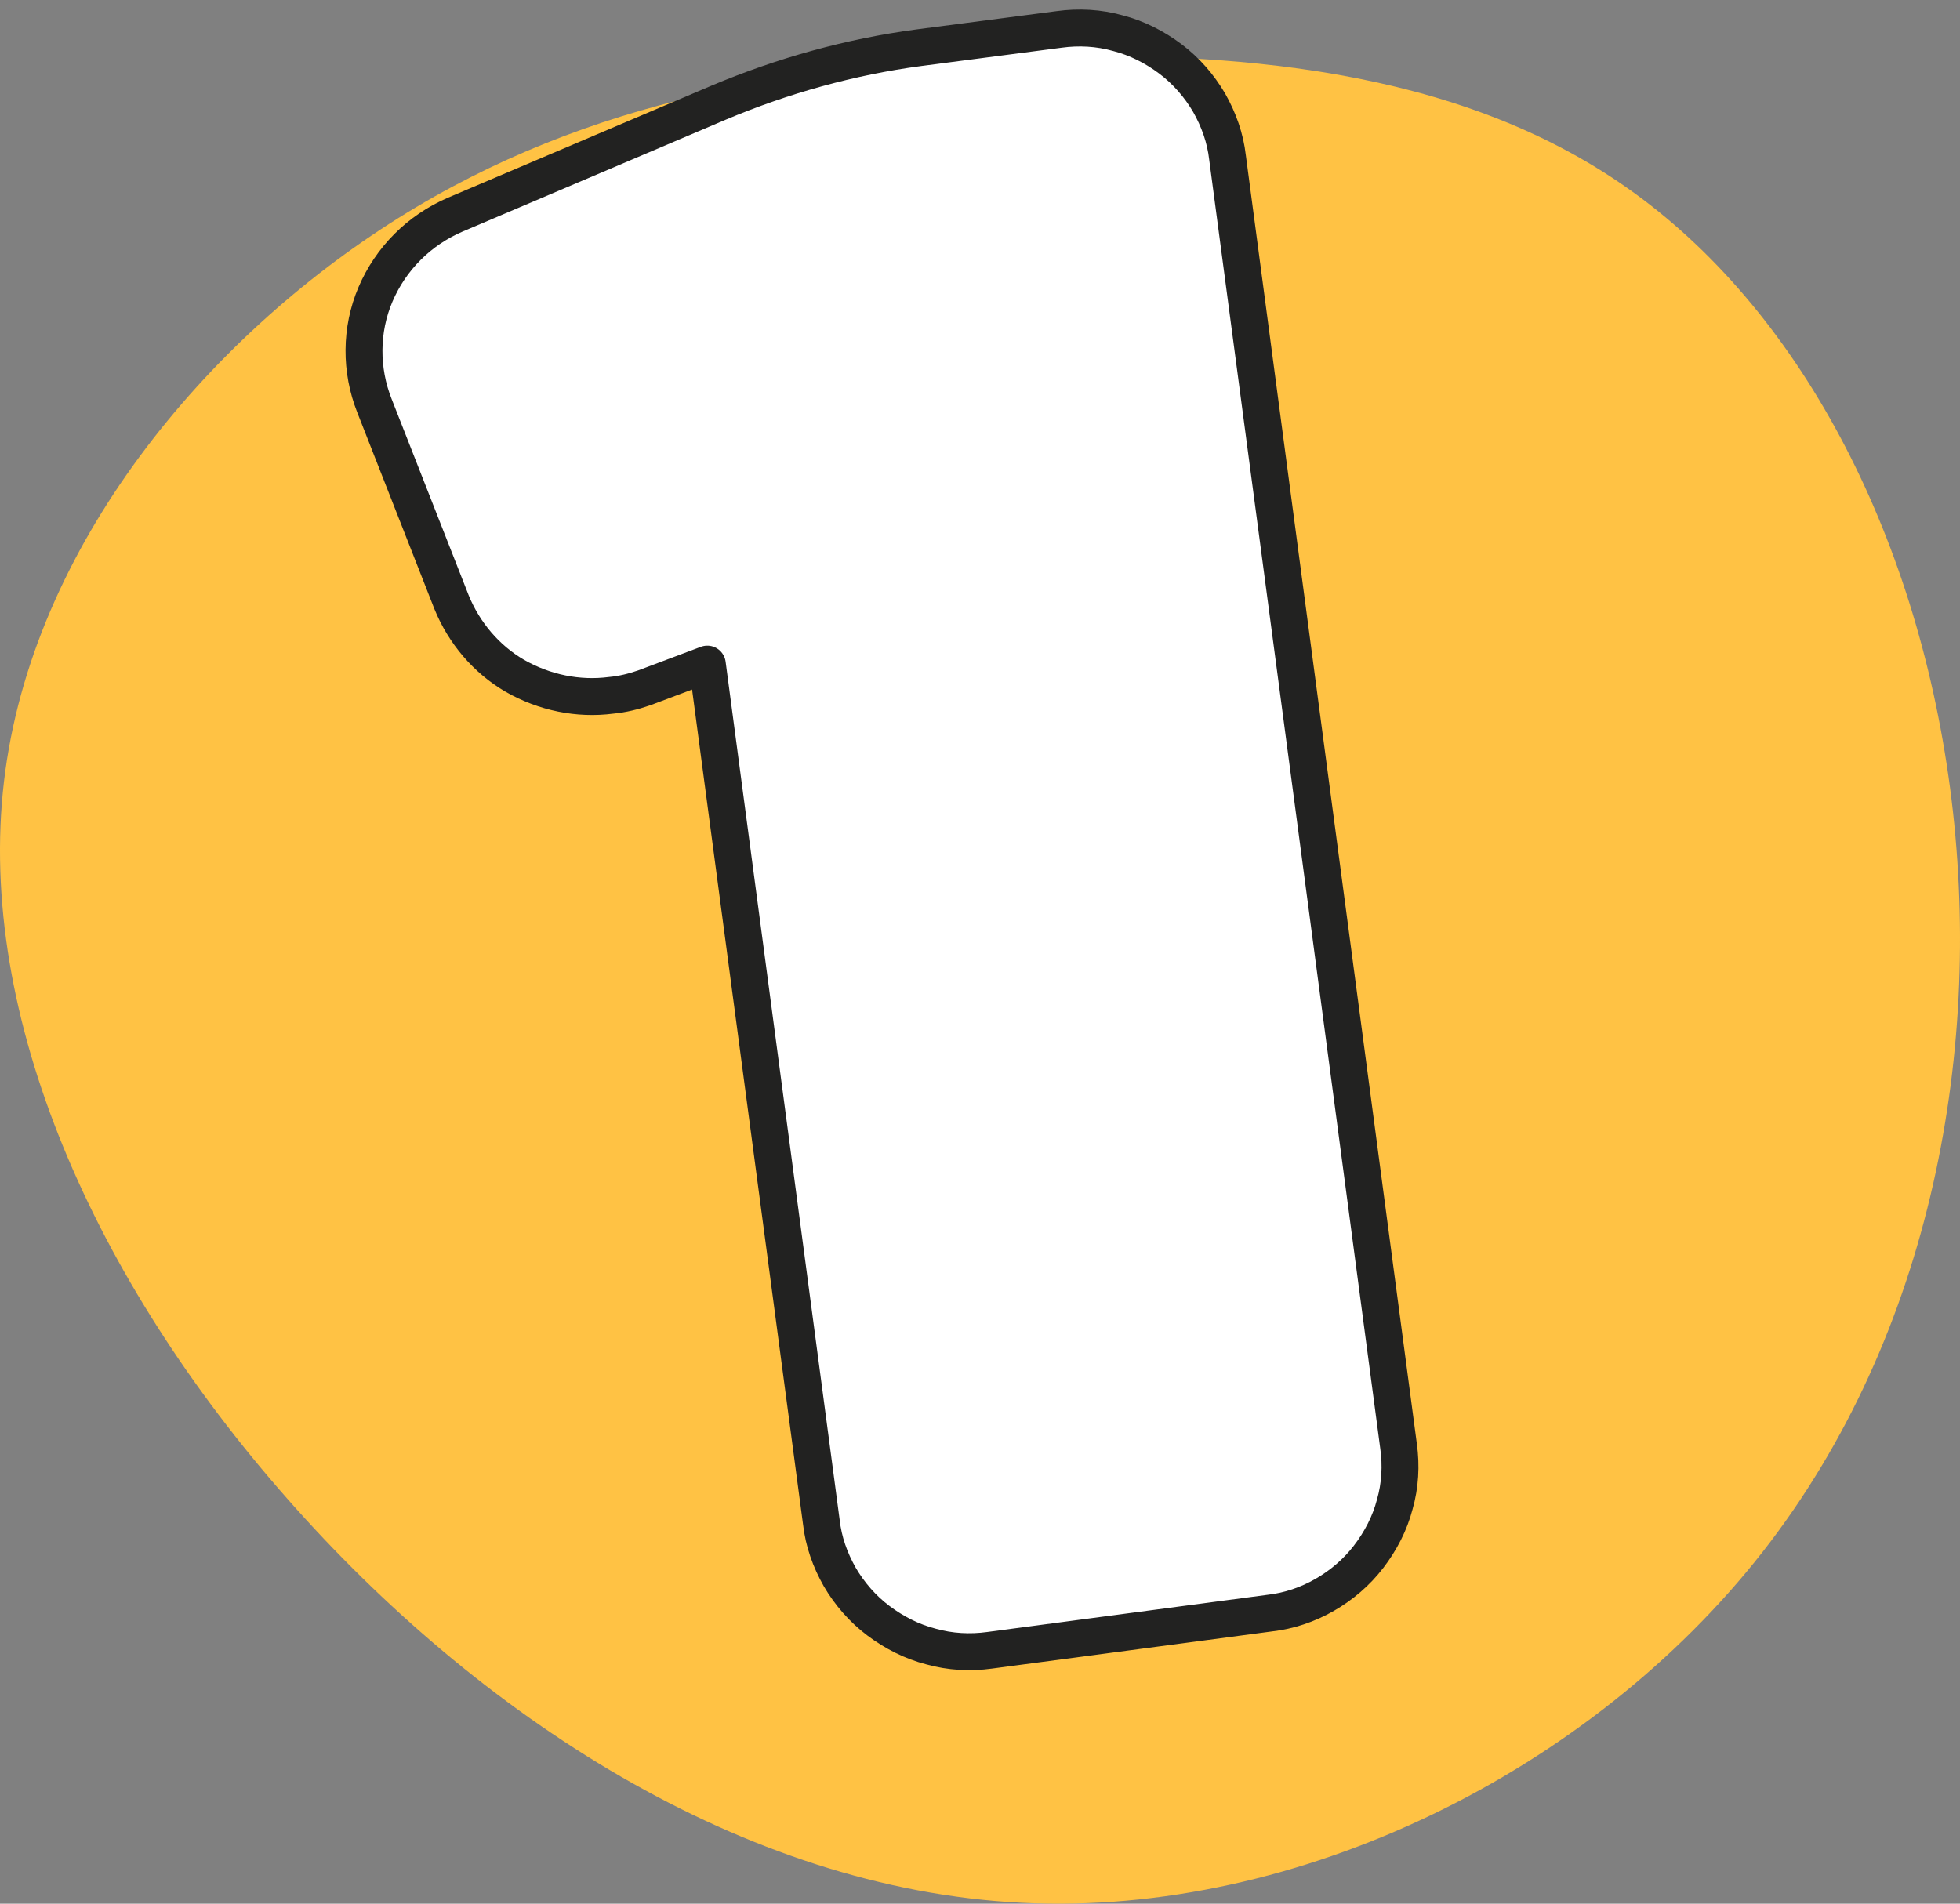
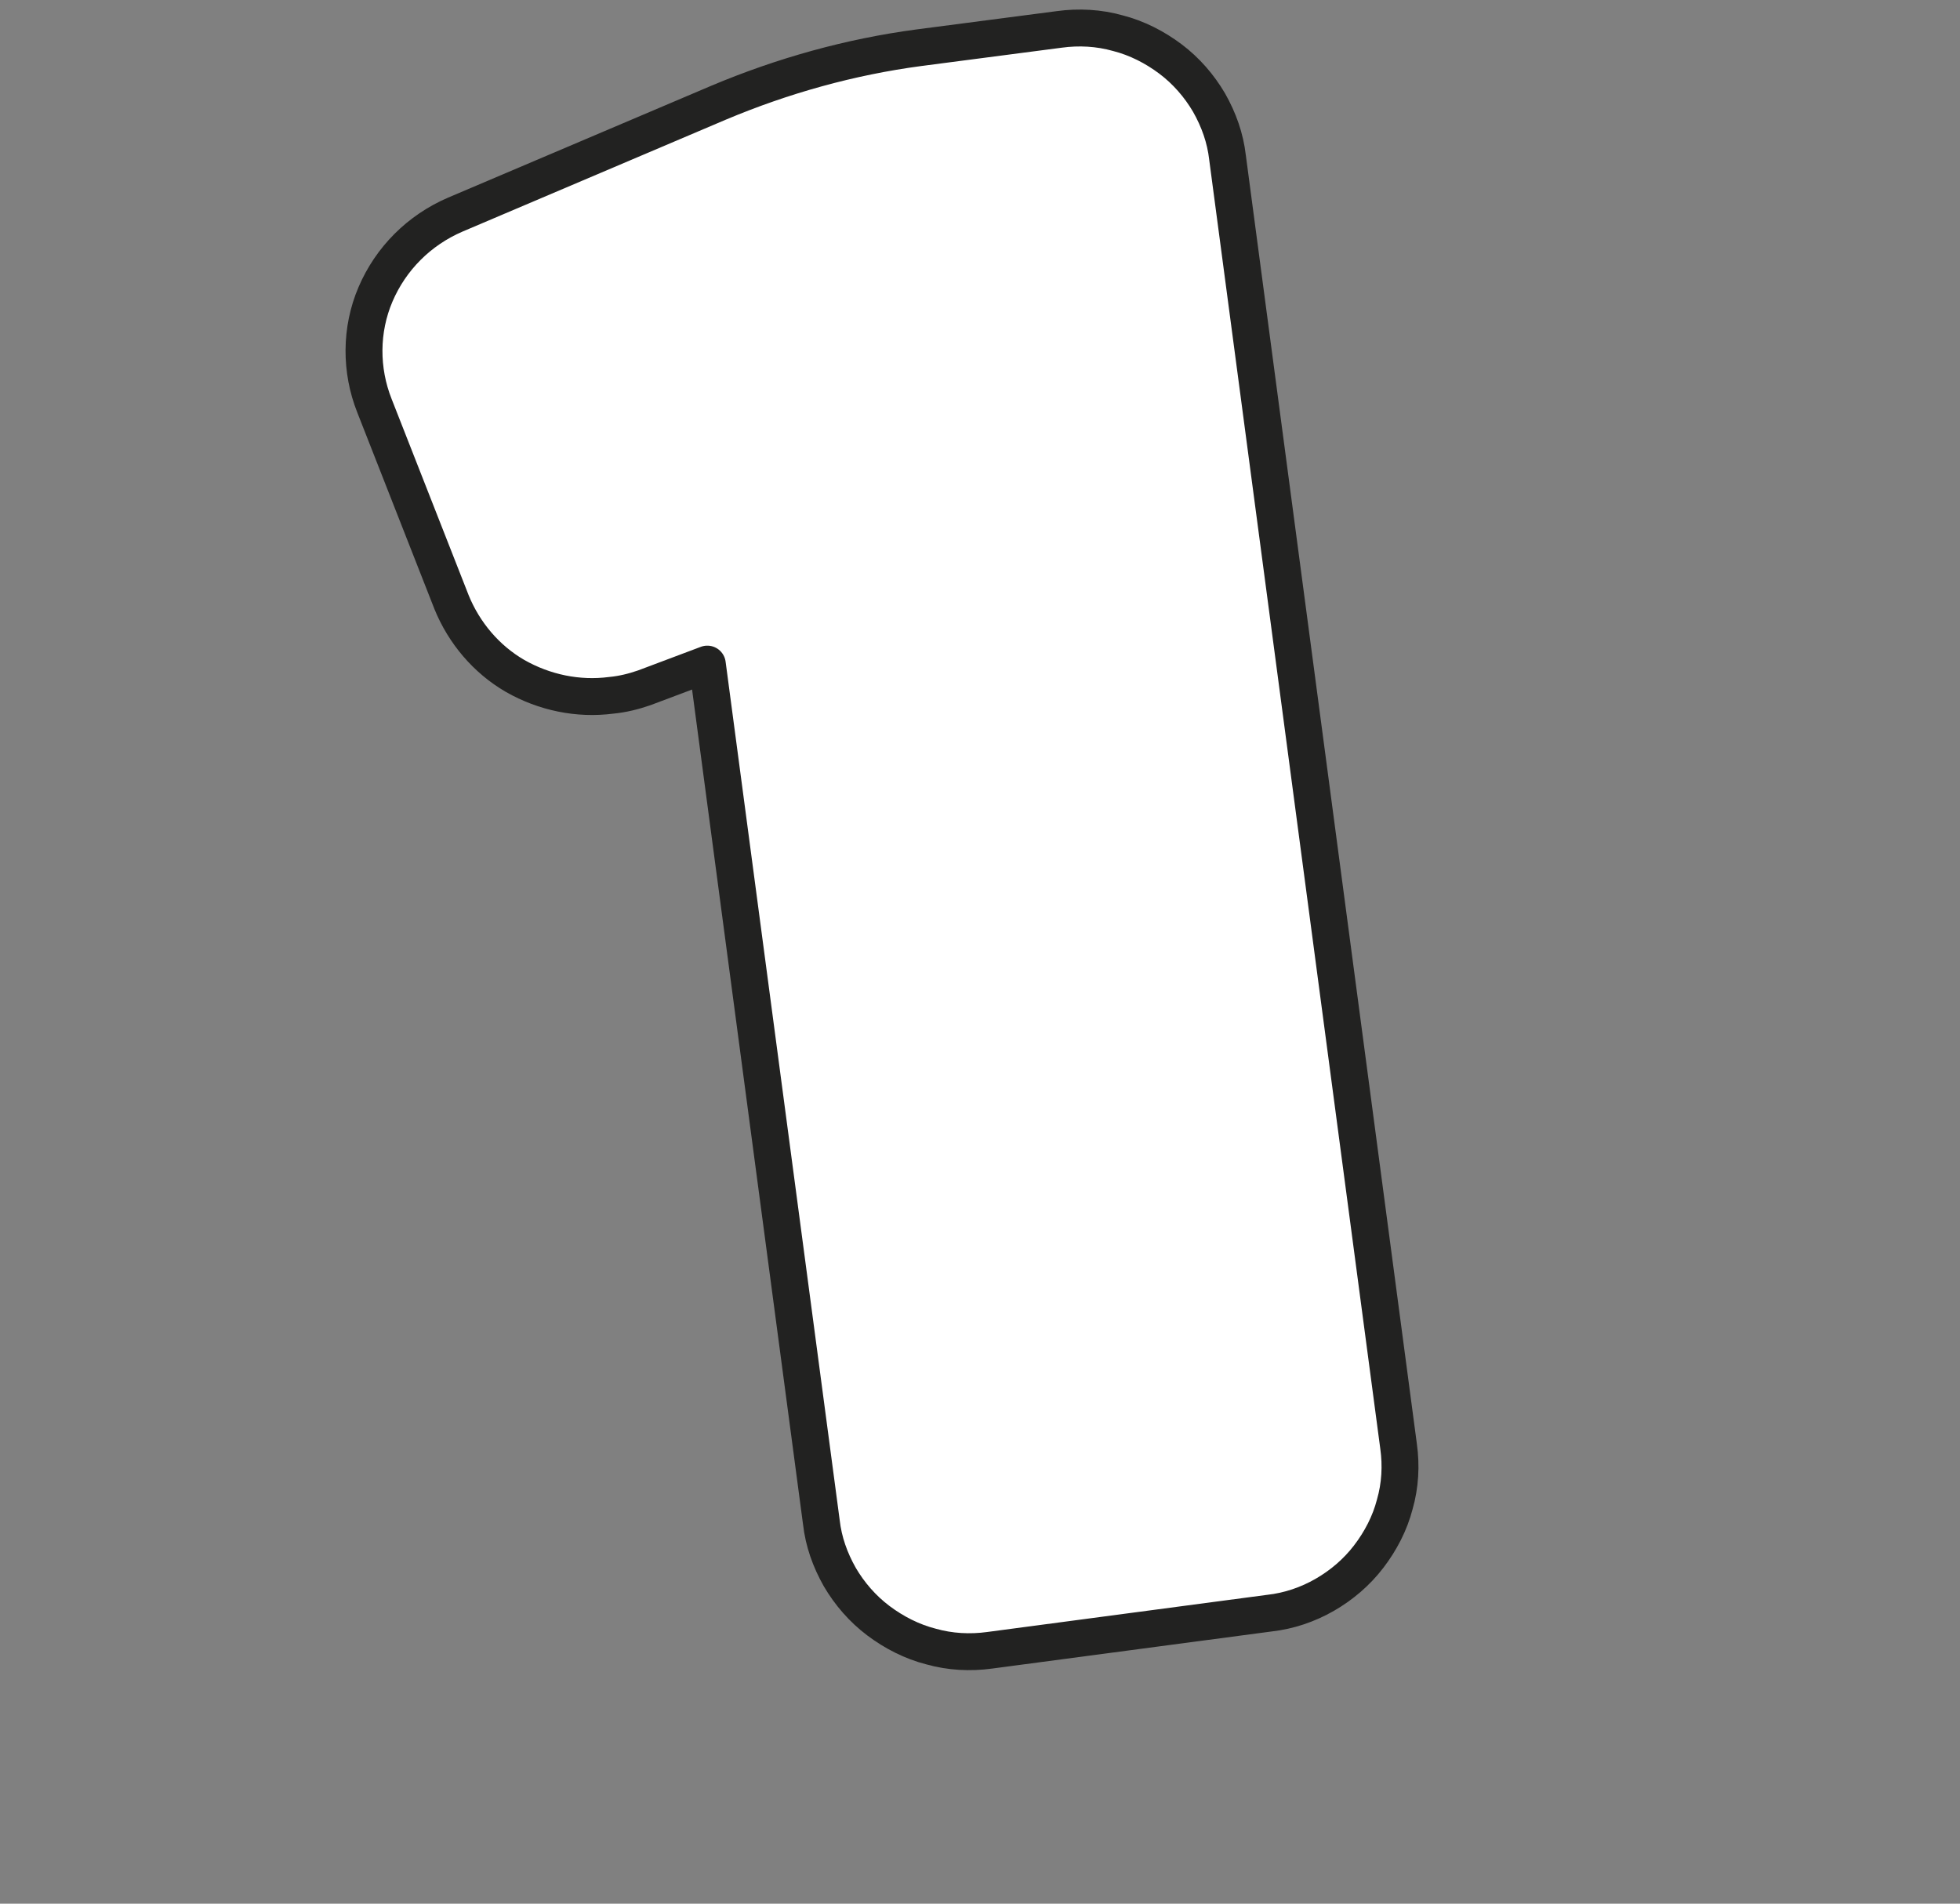
<svg xmlns="http://www.w3.org/2000/svg" width="70px" height="68px" viewBox="0 0 70 68" version="1.1">
  <rect x="0" y="0" width="70" height="68" fill="#808080" stroke="none" />
  <title>1</title>
  <g id="PAGES" stroke="none" stroke-width="1" fill="none" fill-rule="evenodd">
    <g id="13_CAnditate-Journey-BUSINESS" transform="translate(-407, -1265)" fill-rule="nonzero">
      <g id="Group" transform="translate(200, 1153)">
        <g id="1" transform="translate(207, 113)">
-           <path d="M58.111,5.711 C64.225,10.002 68.424,17.97 69.643,27.13 C70.862,36.31 69.043,46.644 62.948,54.439 C56.853,62.233 46.424,67.467 36.479,66.967 C26.534,66.467 17.092,60.308 10.242,52.514 C3.393,44.739 -0.845,35.328 0.142,26.918 C1.129,18.508 7.378,11.08 14.228,6.788 C21.077,2.497 28.527,1.342 36.266,1.053 C43.986,0.784 52.016,1.419 58.111,5.711 Z" id="Path" fill="#FFC244" />
          <path d="M35.346,57.949 C34.648,58.045 33.93,58.007 33.251,57.815 C32.573,57.642 31.933,57.315 31.37,56.892 C30.808,56.469 30.342,55.93 29.993,55.334 C29.644,54.719 29.412,54.065 29.334,53.373 L25.261,22.722 L23.012,23.568 C22.624,23.702 22.236,23.799 21.829,23.837 C20.646,23.991 19.444,23.741 18.396,23.145 C17.368,22.549 16.573,21.606 16.127,20.51 L13.373,13.492 C12.869,12.223 12.869,10.78 13.412,9.511 C13.955,8.242 14.964,7.223 16.263,6.665 L25.669,2.666 C27.957,1.704 30.362,1.031 32.825,0.704 L37.828,0.051 C38.526,-0.045 39.244,-0.007 39.923,0.185 C40.601,0.358 41.241,0.685 41.804,1.108 C42.366,1.531 42.832,2.07 43.181,2.666 C43.53,3.281 43.762,3.935 43.84,4.627 L49.949,50.662 C50.046,51.354 50.007,52.065 49.813,52.738 C49.639,53.411 49.309,54.046 48.882,54.603 C48.456,55.161 47.913,55.623 47.311,55.969 C46.71,56.315 46.031,56.546 45.333,56.623 L35.346,57.949 Z" id="Path" stroke="#222221" stroke-width="1.318" fill="#FFFFFF" stroke-linecap="round" stroke-linejoin="round" />
        </g>
      </g>
    </g>
  </g>
</svg>